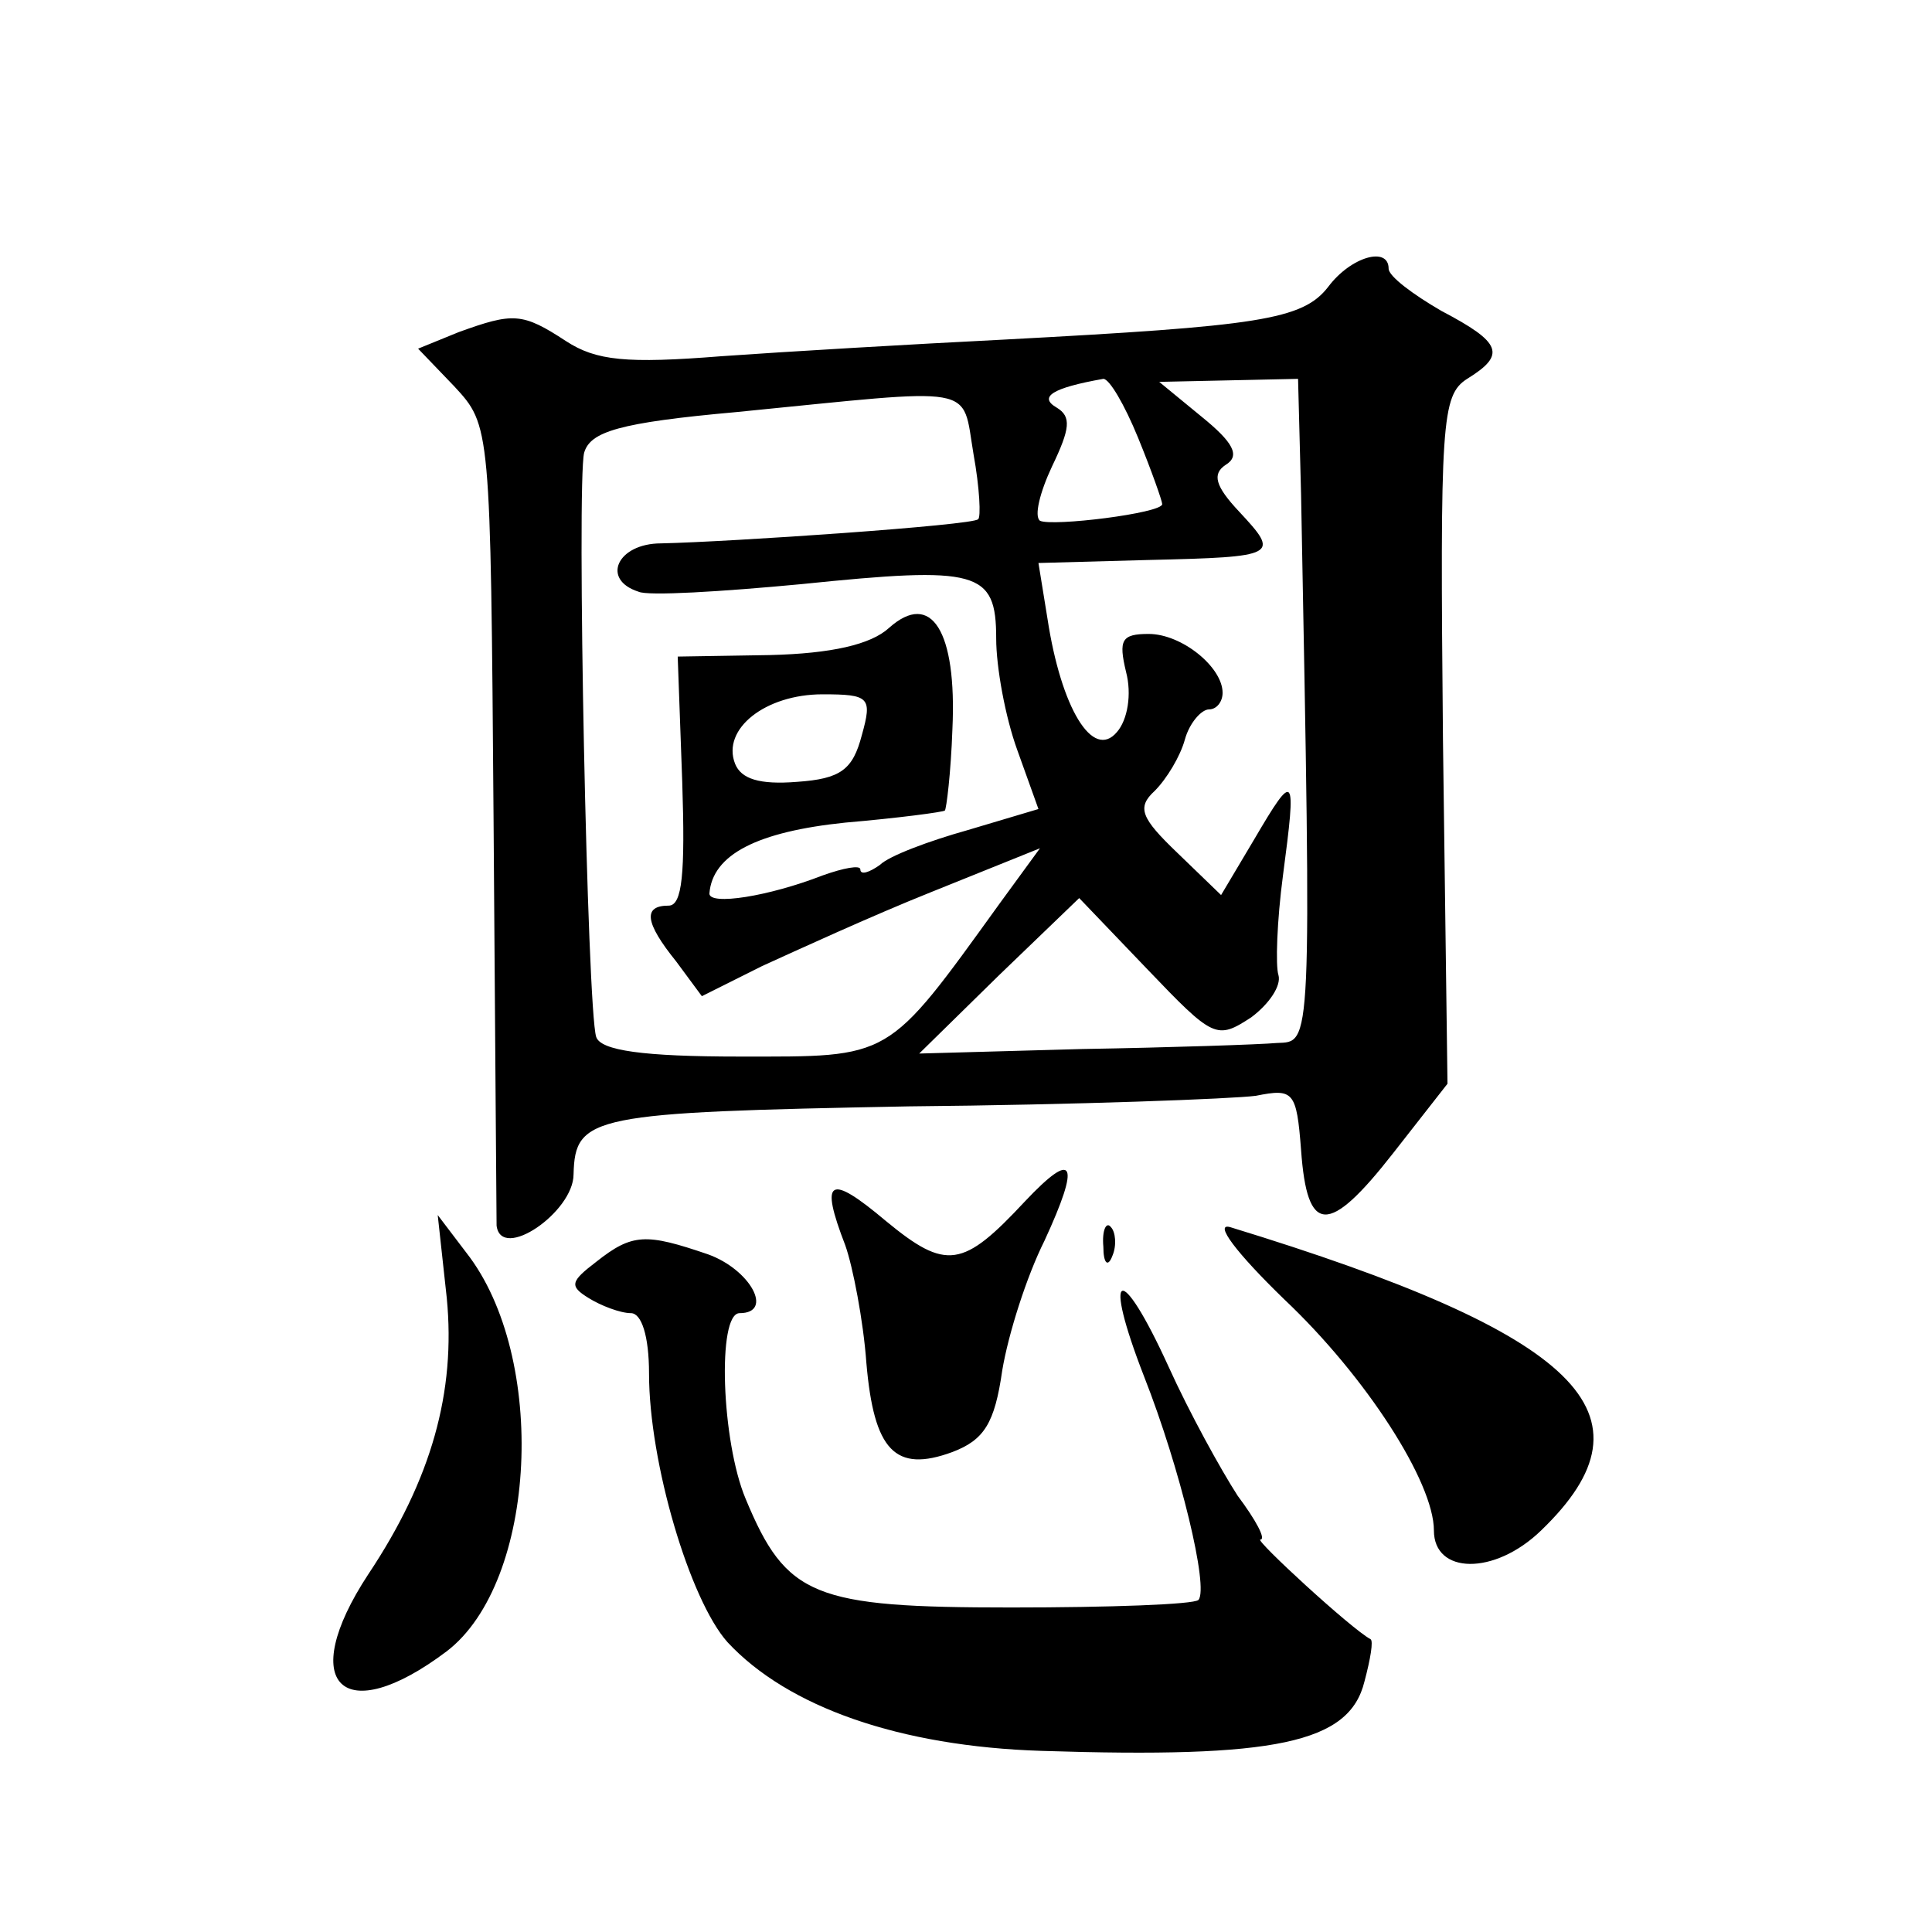
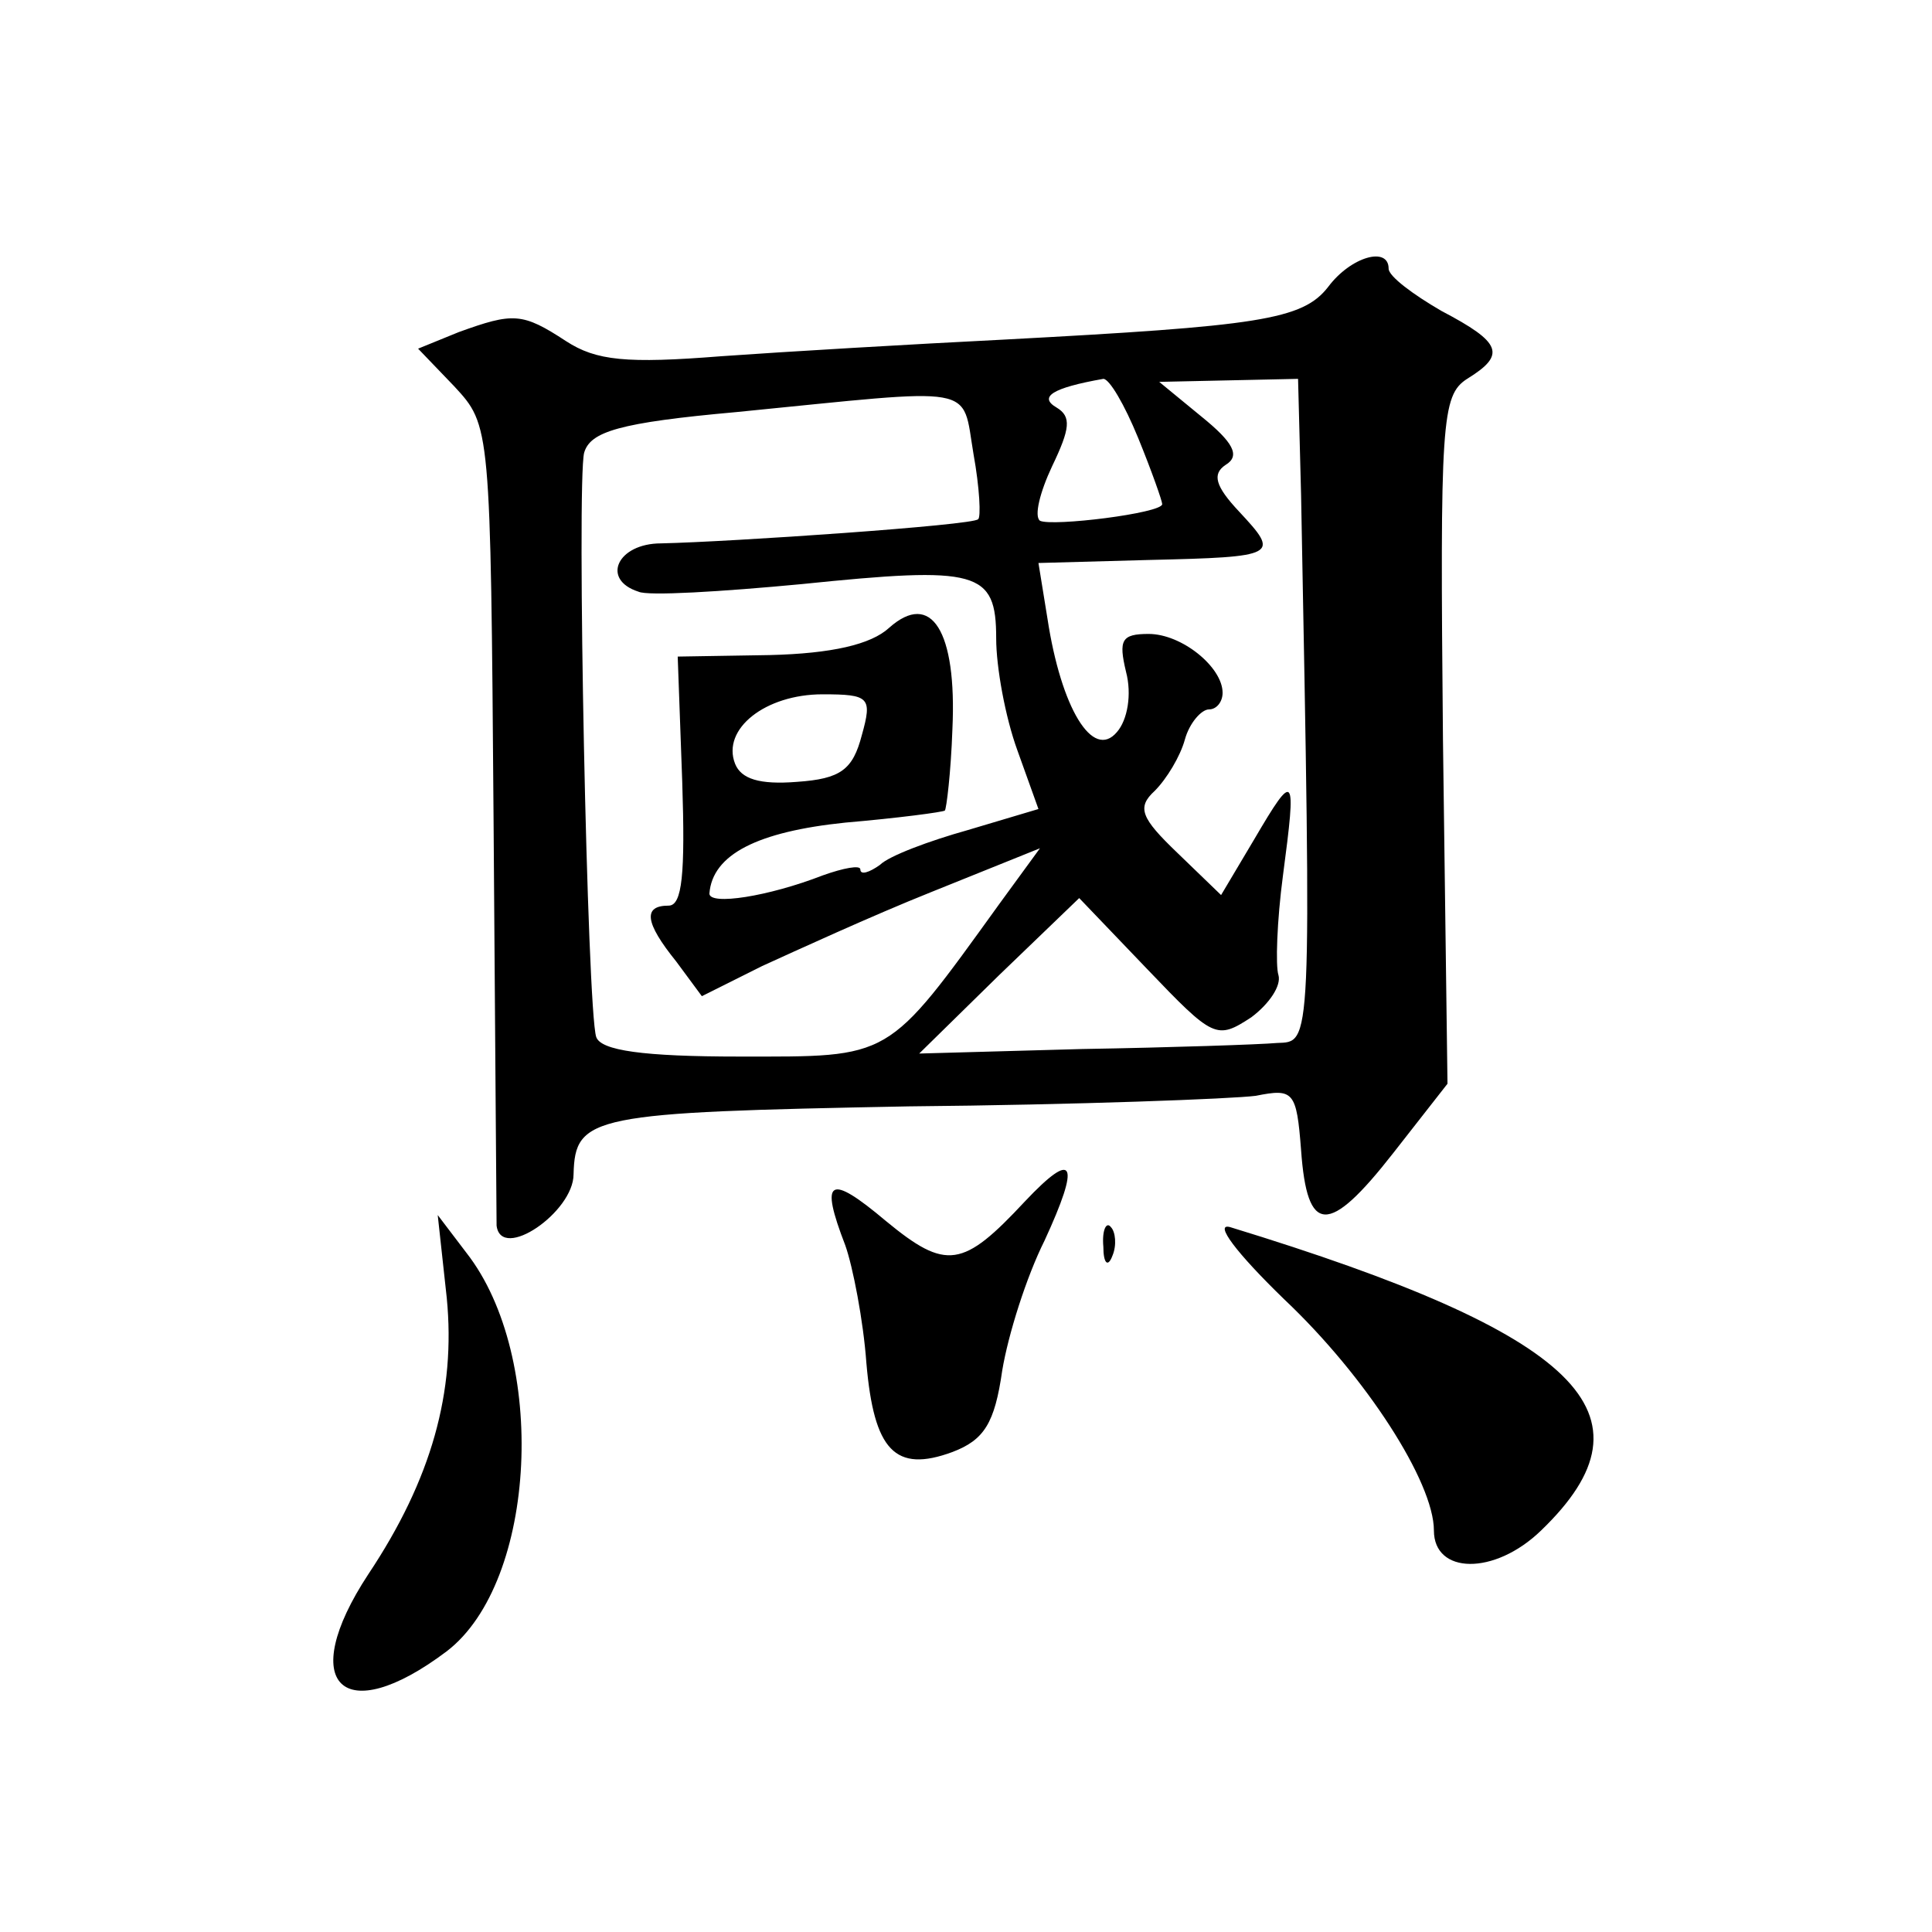
<svg xmlns="http://www.w3.org/2000/svg" version="1.0" width="128pt" height="128pt" viewBox="0 0 128 128" preserveAspectRatio="xMidYMid meet">
  <g transform="translate(0,128) scale(0.1,-0.1)" fill="#0" stroke="none">
-     <path d="M880 1090 c-17 -22 -46 -26 -215 -35 -60 -3 -145 -8 -187 -11 -63 -5 -83 -3 -103 10 -29 19 -35 19 -71 6 l-27 -11 24 -25 c24 -26 24 -26 26 -287 1 -144 2 -265 2 -269 3 -24 51 9 51 34 1 39 12 41 222 45 111 1 215 5 230 7 25 5 27 3 30 -36 4 -56 18 -57 61 -2 l36 46 -3 228 c-2 211 -1 228 16 239 26 16 23 24 -17 45 -19 11 -35 23 -35 28 0 15 -25 8 -40 -12z m-126 -100 c9 -22 16 -42 16 -44 0 -6 -73 -15 -81 -11 -4 3 0 19 8 36 12 25 13 33 3 39 -12 7 -3 13 31 19 4 0 14 -17 23 -39z m108 -38 c7 -370 7 -362 -16 -363 -11 -1 -70 -3 -129 -4 l-108 -3 53 52 53 51 45 -47 c44 -46 46 -47 69 -32 12 9 20 21 18 28 -2 6 -1 36 3 66 9 68 8 70 -19 24 l-22 -37 -29 28 c-24 23 -27 30 -15 41 8 8 17 23 20 34 3 11 11 20 16 20 5 0 9 5 9 11 0 17 -27 39 -49 39 -18 0 -20 -4 -15 -25 4 -15 1 -32 -6 -40 -16 -19 -37 16 -46 75 l-6 37 73 2 c86 2 87 3 60 32 -16 17 -18 25 -9 31 10 6 5 15 -16 32 l-28 23 46 1 46 1 2 -77z m-217 27 c4 -22 5 -42 3 -43 -3 -4 -164 -15 -210 -16 -29 0 -40 -24 -15 -32 6 -3 55 0 108 5 117 12 129 9 129 -36 0 -19 6 -52 14 -74 l14 -39 -47 -14 c-25 -7 -52 -17 -58 -23 -7 -5 -13 -7 -13 -3 0 3 -11 1 -25 -4 -36 -14 -75 -20 -75 -12 2 26 32 41 90 47 35 3 65 7 66 8 1 1 4 25 5 54 3 65 -14 92 -42 67 -12 -11 -38 -17 -79 -18 l-61 -1 3 -83 c2 -61 0 -82 -9 -82 -17 0 -16 -11 5 -37 l17 -23 40 20 c22 10 72 33 112 49 l72 29 -27 -37 c-75 -104 -71 -101 -172 -101 -64 0 -92 4 -95 13 -6 18 -13 367 -8 387 4 14 23 20 101 27 162 16 149 19 157 -28z m-74 -186 c-6 -23 -14 -29 -43 -31 -25 -2 -37 2 -41 12 -9 23 20 46 58 46 31 0 33 -2 26 -27z M679 484 c-41 -44 -52 -46 -92 -13 -38 32 -44 28 -27 -16 5 -14 12 -50 14 -78 5 -58 19 -73 57 -59 21 8 28 19 33 54 4 24 16 62 28 86 24 52 20 61 -13 26z M296 420 c6 -62 -10 -120 -52 -183 -48 -73 -17 -103 52 -51 60 46 67 195 13 264 l-19 25 6 -55z M731 454 c0 -11 3 -14 6 -6 3 7 2 16 -1 19 -3 4 -6 -2 -5 -13z M851 419 c54 -51 99 -121 99 -153 0 -29 40 -30 71 0 80 77 26 130 -206 201 -11 3 4 -17 36 -48z M395 444 c-17 -13 -18 -16 -5 -24 8 -5 21 -10 28 -10 7 0 12 -15 12 -40 0 -59 27 -150 52 -178 40 -43 114 -69 208 -72 155 -5 204 5 214 46 4 15 6 27 4 28 -13 7 -77 66 -73 66 4 0 -3 13 -15 29 -11 17 -32 55 -46 86 -32 70 -44 65 -16 -7 24 -61 43 -140 36 -148 -3 -3 -59 -5 -124 -5 -131 0 -149 7 -176 72 -16 38 -19 123 -4 123 23 0 7 29 -21 39 -41 14 -50 14 -74 -5z" />
+     <path d="M880 1090 c-17 -22 -46 -26 -215 -35 -60 -3 -145 -8 -187 -11 -63 -5 -83 -3 -103 10 -29 19 -35 19 -71 6 l-27 -11 24 -25 c24 -26 24 -26 26 -287 1 -144 2 -265 2 -269 3 -24 51 9 51 34 1 39 12 41 222 45 111 1 215 5 230 7 25 5 27 3 30 -36 4 -56 18 -57 61 -2 l36 46 -3 228 c-2 211 -1 228 16 239 26 16 23 24 -17 45 -19 11 -35 23 -35 28 0 15 -25 8 -40 -12z m-126 -100 c9 -22 16 -42 16 -44 0 -6 -73 -15 -81 -11 -4 3 0 19 8 36 12 25 13 33 3 39 -12 7 -3 13 31 19 4 0 14 -17 23 -39z m108 -38 c7 -370 7 -362 -16 -363 -11 -1 -70 -3 -129 -4 l-108 -3 53 52 53 51 45 -47 c44 -46 46 -47 69 -32 12 9 20 21 18 28 -2 6 -1 36 3 66 9 68 8 70 -19 24 l-22 -37 -29 28 c-24 23 -27 30 -15 41 8 8 17 23 20 34 3 11 11 20 16 20 5 0 9 5 9 11 0 17 -27 39 -49 39 -18 0 -20 -4 -15 -25 4 -15 1 -32 -6 -40 -16 -19 -37 16 -46 75 l-6 37 73 2 c86 2 87 3 60 32 -16 17 -18 25 -9 31 10 6 5 15 -16 32 l-28 23 46 1 46 1 2 -77z m-217 27 c4 -22 5 -42 3 -43 -3 -4 -164 -15 -210 -16 -29 0 -40 -24 -15 -32 6 -3 55 0 108 5 117 12 129 9 129 -36 0 -19 6 -52 14 -74 l14 -39 -47 -14 c-25 -7 -52 -17 -58 -23 -7 -5 -13 -7 -13 -3 0 3 -11 1 -25 -4 -36 -14 -75 -20 -75 -12 2 26 32 41 90 47 35 3 65 7 66 8 1 1 4 25 5 54 3 65 -14 92 -42 67 -12 -11 -38 -17 -79 -18 l-61 -1 3 -83 c2 -61 0 -82 -9 -82 -17 0 -16 -11 5 -37 l17 -23 40 20 c22 10 72 33 112 49 l72 29 -27 -37 c-75 -104 -71 -101 -172 -101 -64 0 -92 4 -95 13 -6 18 -13 367 -8 387 4 14 23 20 101 27 162 16 149 19 157 -28z m-74 -186 c-6 -23 -14 -29 -43 -31 -25 -2 -37 2 -41 12 -9 23 20 46 58 46 31 0 33 -2 26 -27z M679 484 c-41 -44 -52 -46 -92 -13 -38 32 -44 28 -27 -16 5 -14 12 -50 14 -78 5 -58 19 -73 57 -59 21 8 28 19 33 54 4 24 16 62 28 86 24 52 20 61 -13 26z M296 420 c6 -62 -10 -120 -52 -183 -48 -73 -17 -103 52 -51 60 46 67 195 13 264 l-19 25 6 -55z M731 454 c0 -11 3 -14 6 -6 3 7 2 16 -1 19 -3 4 -6 -2 -5 -13z M851 419 c54 -51 99 -121 99 -153 0 -29 40 -30 71 0 80 77 26 130 -206 201 -11 3 4 -17 36 -48z M395 444 z" />
  </g>
</svg>